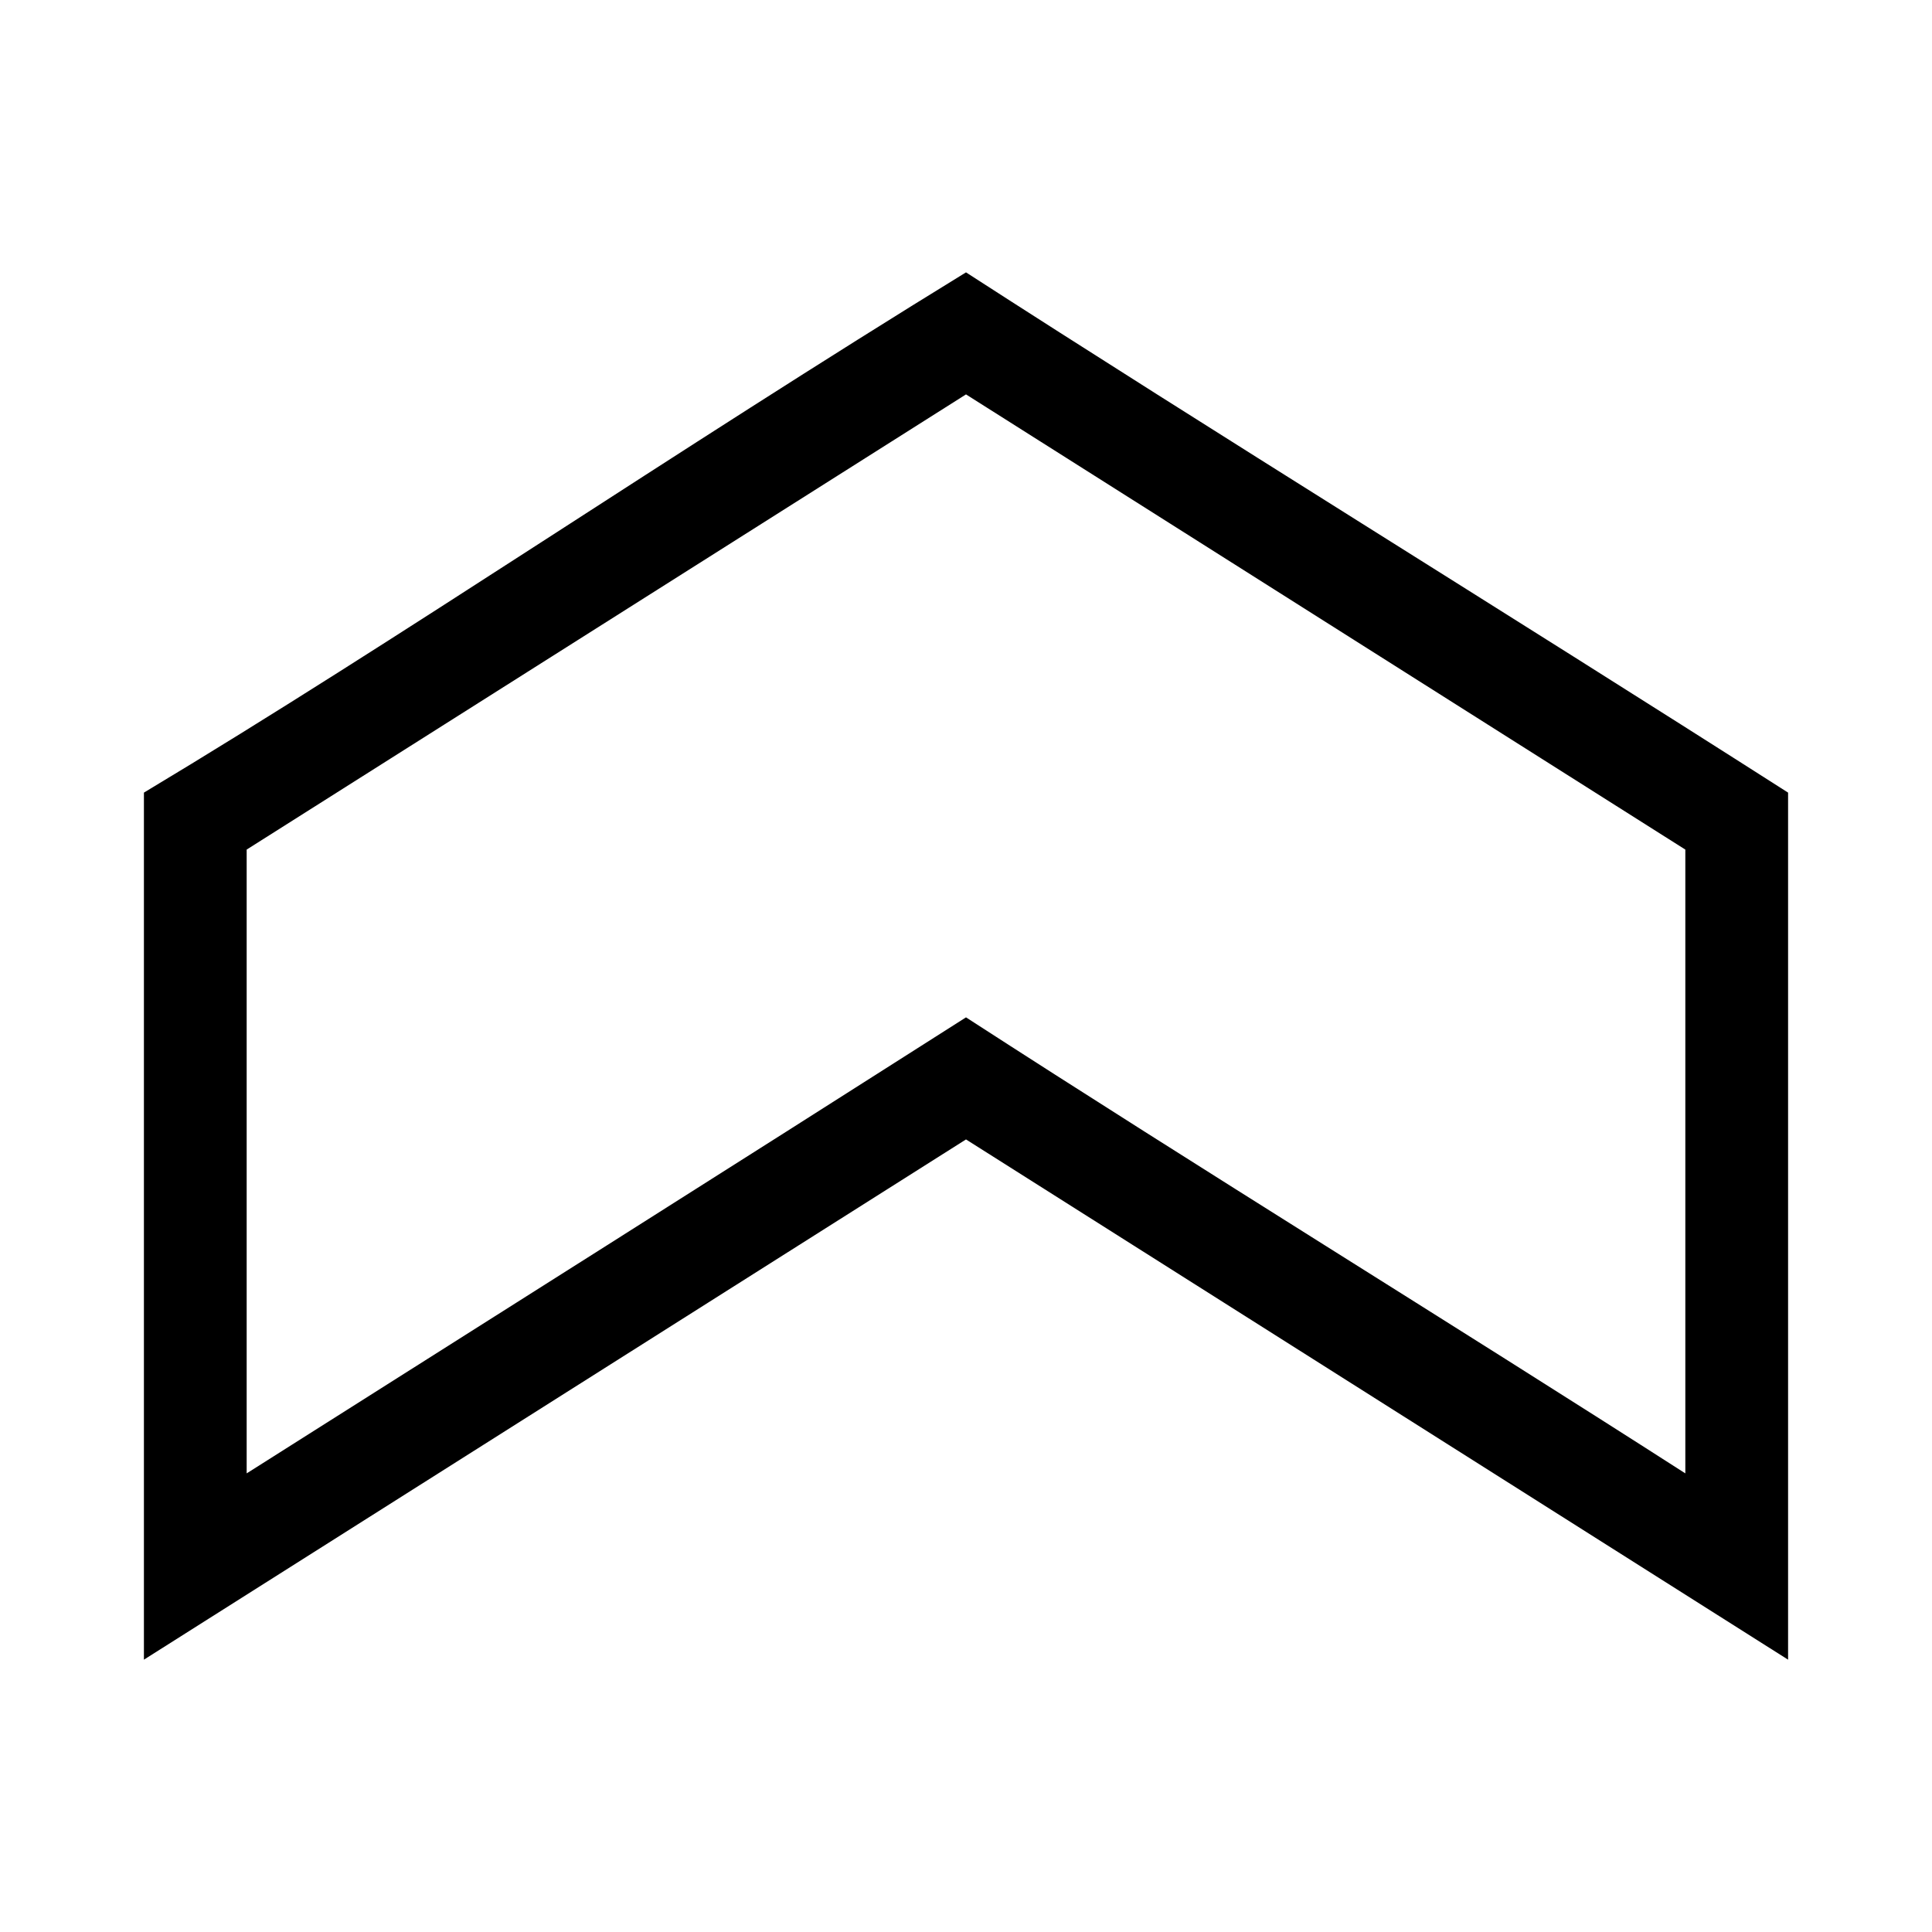
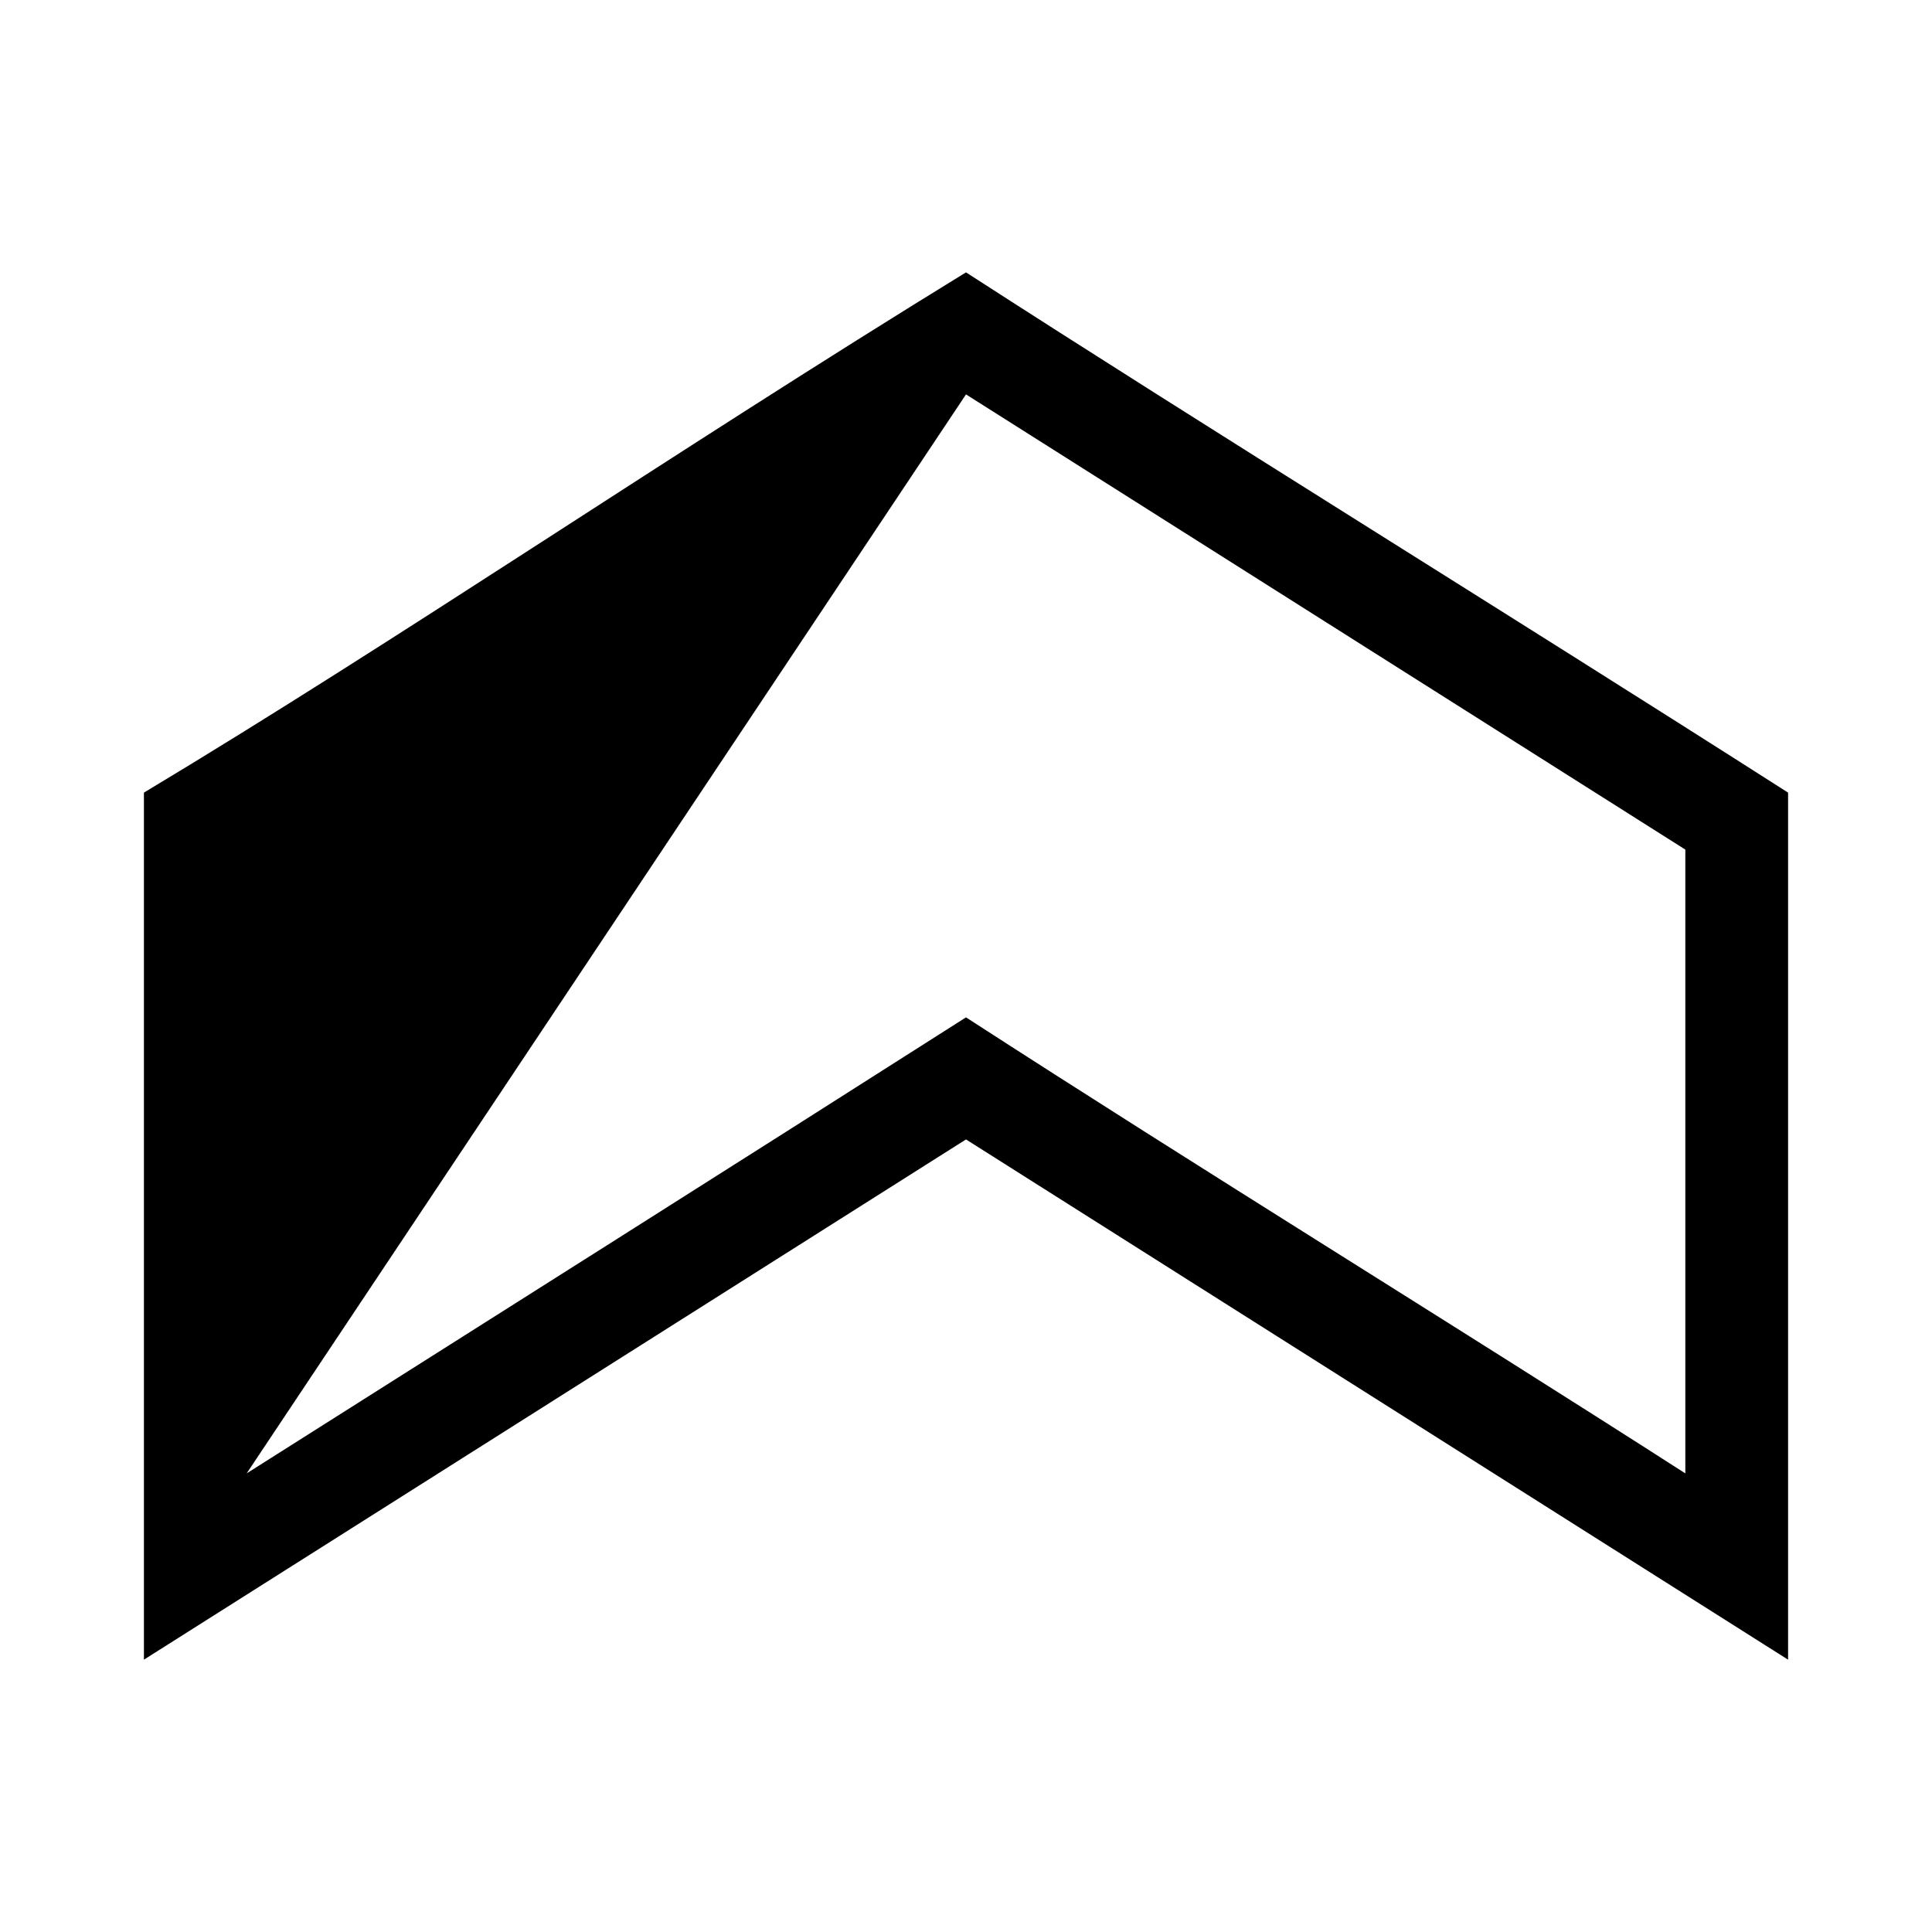
<svg xmlns="http://www.w3.org/2000/svg" fill="#000000" width="800px" height="800px" version="1.1" viewBox="144 144 512 512">
-   <path d="m400 216.18c-77.316 47.473-150.39 97.387-217.86 137.87v229.78c72.625-45.949 145.24-91.91 217.86-137.87 72.625 45.953 145.24 91.918 217.86 137.87v-229.78c-75.359-48.141-153.45-96.266-217.86-137.87zm0 32.34 190.63 120.63v165.31c-63.32-40.629-127.46-79.977-190.63-120.85-63.449 40.43-127.07 80.586-190.63 120.85v-165.31z" />
+   <path d="m400 216.18c-77.316 47.473-150.39 97.387-217.86 137.87v229.78c72.625-45.949 145.24-91.91 217.86-137.87 72.625 45.953 145.24 91.918 217.86 137.87v-229.78c-75.359-48.141-153.45-96.266-217.86-137.87zm0 32.34 190.63 120.63v165.31c-63.32-40.629-127.46-79.977-190.63-120.85-63.449 40.43-127.07 80.586-190.63 120.85z" />
</svg>